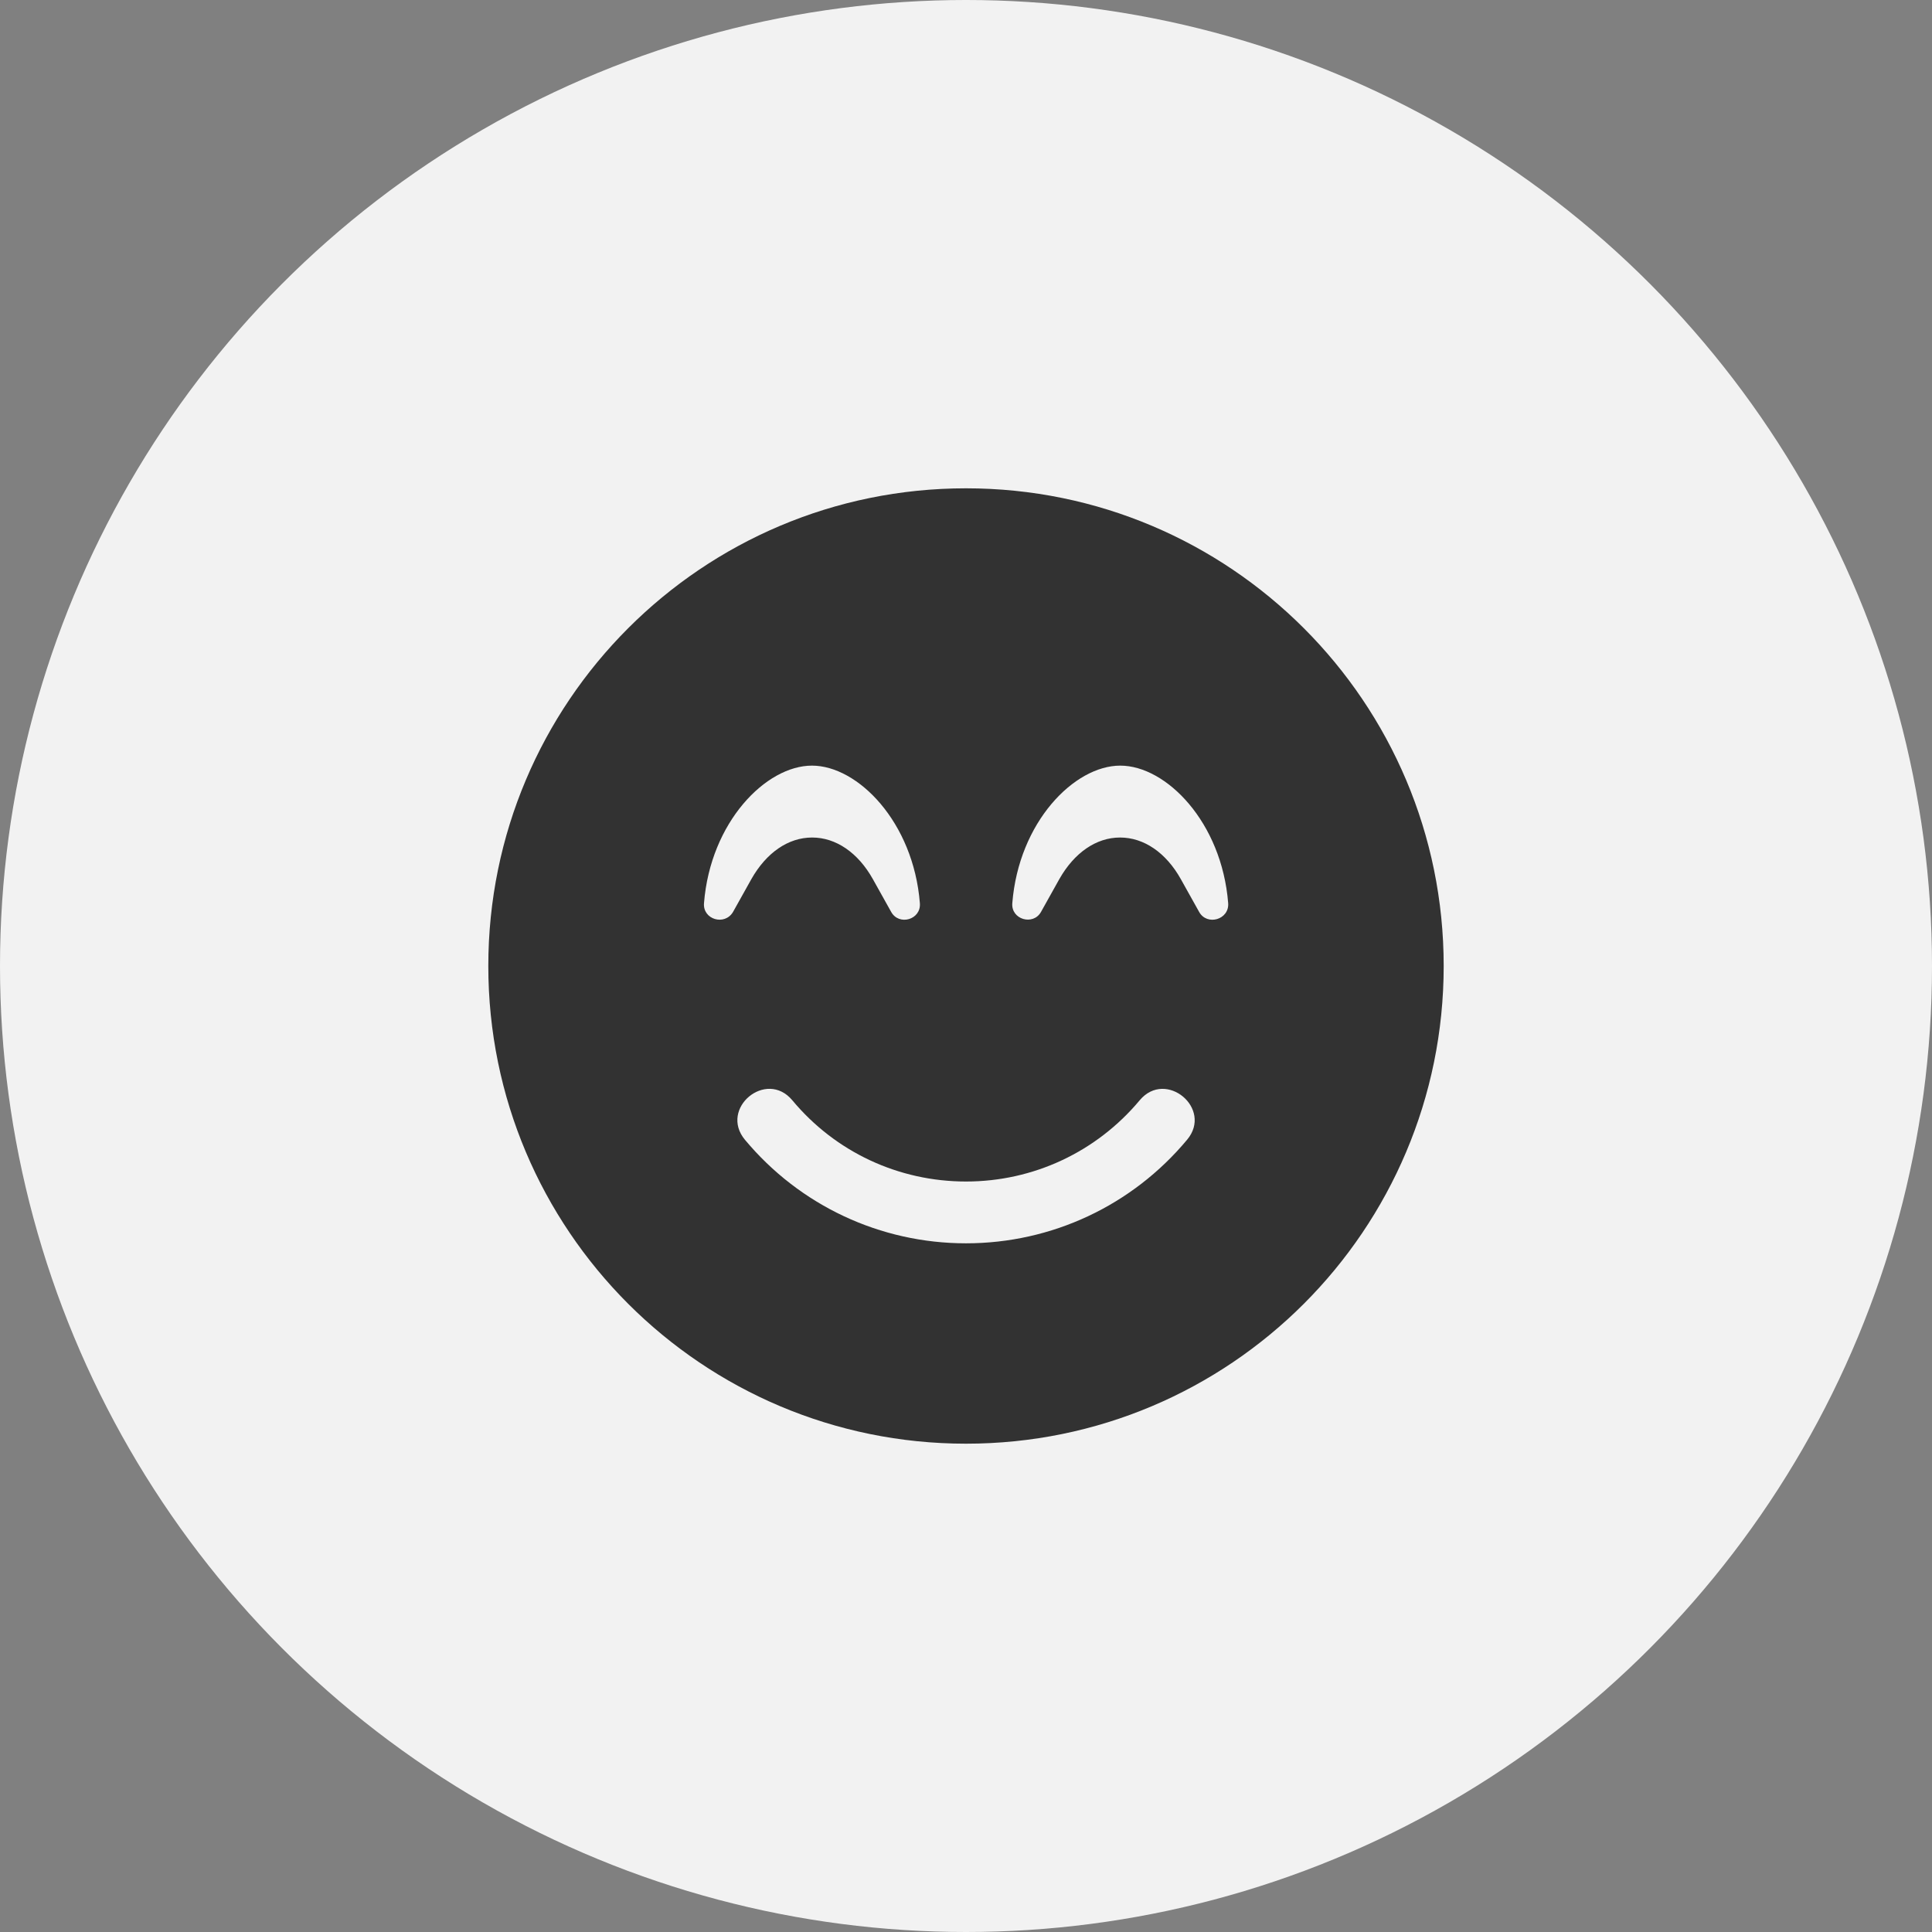
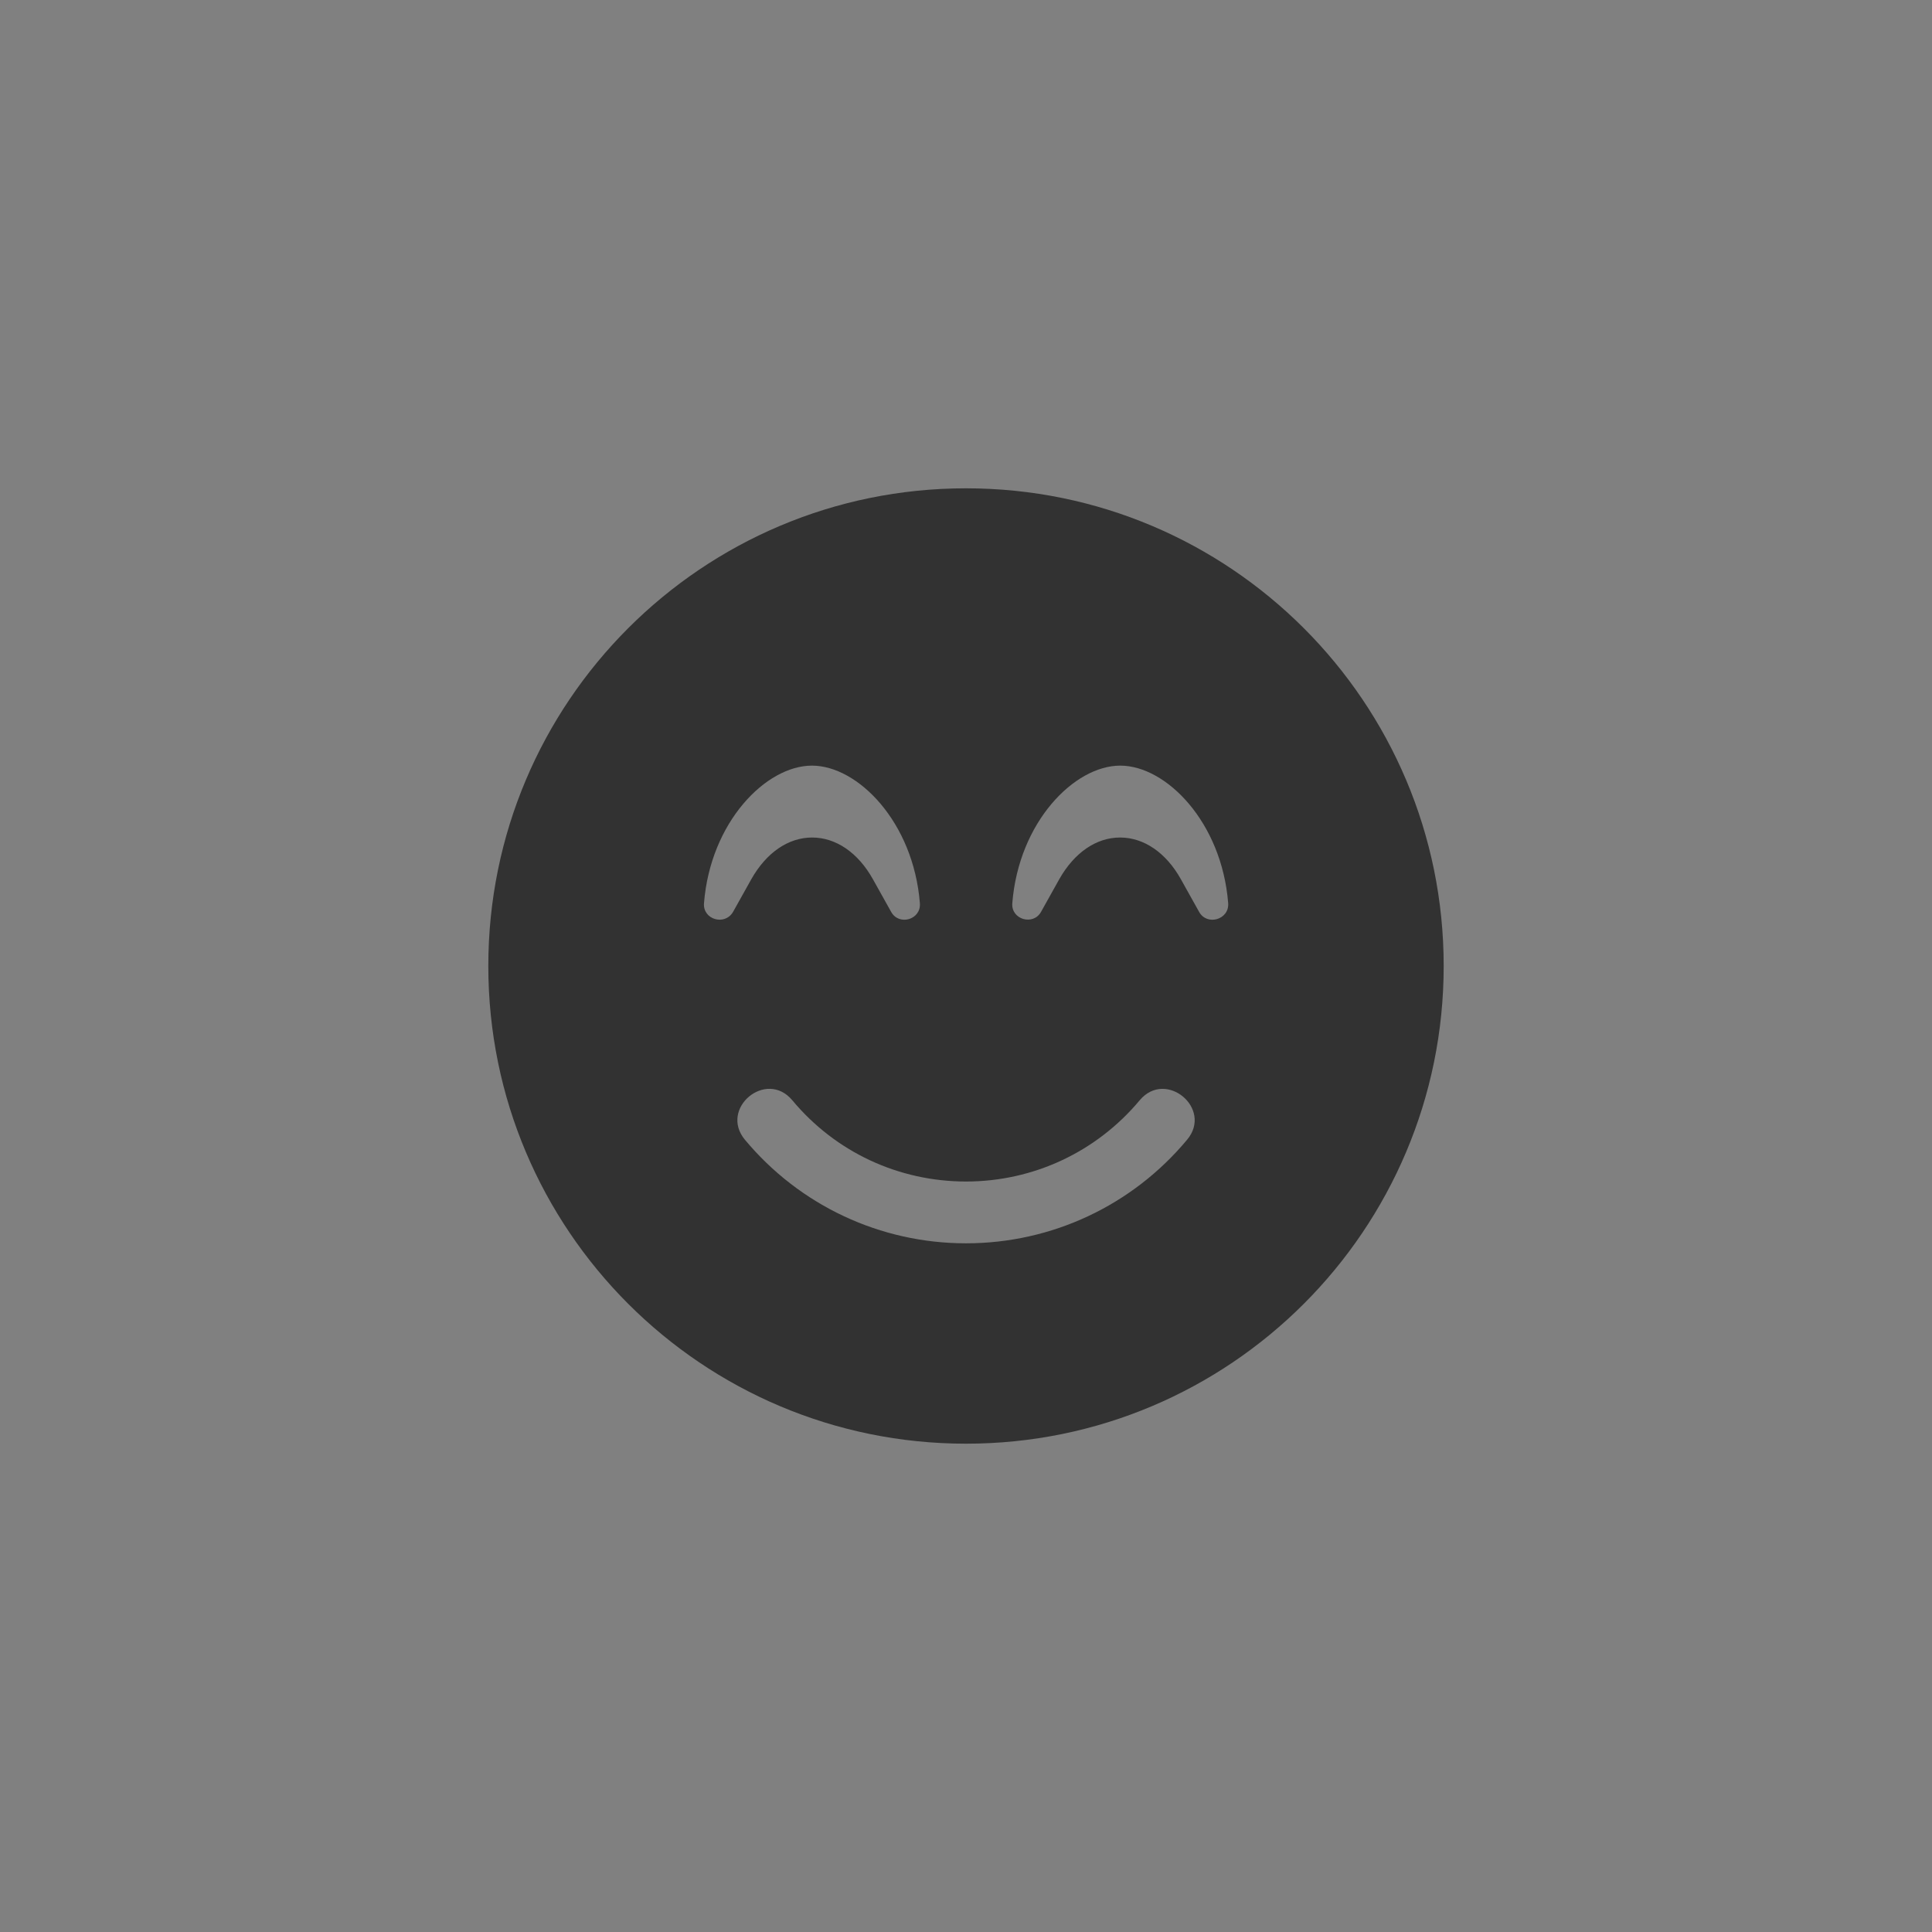
<svg xmlns="http://www.w3.org/2000/svg" id="Capa_1" viewBox="0 0 110.98 110.98">
  <rect x="0" y="0" width="110.98" height="110.98" fill="#808080" stroke="none" />
  <defs>
    <style>
      .cls-1 {
        fill: #323232;
      }

      .cls-2 {
        fill: #dbdad9;
      }

      .cls-3 {
        fill: #f2f2f2;
      }
    </style>
  </defs>
-   <path class="cls-2" d="M46.97,74.71c.25-.28.28-.73.72-.94.04.57-.32.87-.6,1.21,0-.1-.02-.21-.13-.27Z" />
-   <circle class="cls-3" cx="55.49" cy="55.49" r="55.49" />
+   <path class="cls-2" d="M46.97,74.71Z" />
  <path class="cls-1" d="M55.49,28.05c-15.16,0-27.44,12.28-27.44,27.44s12.28,27.44,27.44,27.44,27.44-12.28,27.44-27.44-12.28-27.44-27.44-27.44M40.44,51.88c.37-4.66,3.56-7.9,6.2-7.9s5.83,3.24,6.2,7.9c.08.95-1.2,1.32-1.65.5l-1.05-1.88c-.85-1.52-2.12-2.39-3.49-2.39s-2.63.87-3.49,2.39l-1.05,1.88c-.48.82-1.75.44-1.67-.5M68.19,65.47c-3.15,3.78-7.78,5.95-12.7,5.95s-9.55-2.17-12.7-5.95c-1.49-1.8,1.22-4.06,2.72-2.27,2.48,2.98,6.11,4.67,9.98,4.67s7.5-1.7,9.98-4.67c1.5-1.79,4.22.48,2.72,2.27M68.88,52.38l-1.05-1.88c-.85-1.52-2.12-2.39-3.49-2.39s-2.63.87-3.49,2.39l-1.05,1.88c-.45.81-1.73.44-1.65-.5.37-4.66,3.56-7.9,6.2-7.9s5.83,3.24,6.2,7.9c.07.95-1.22,1.32-1.67.5" />
</svg>